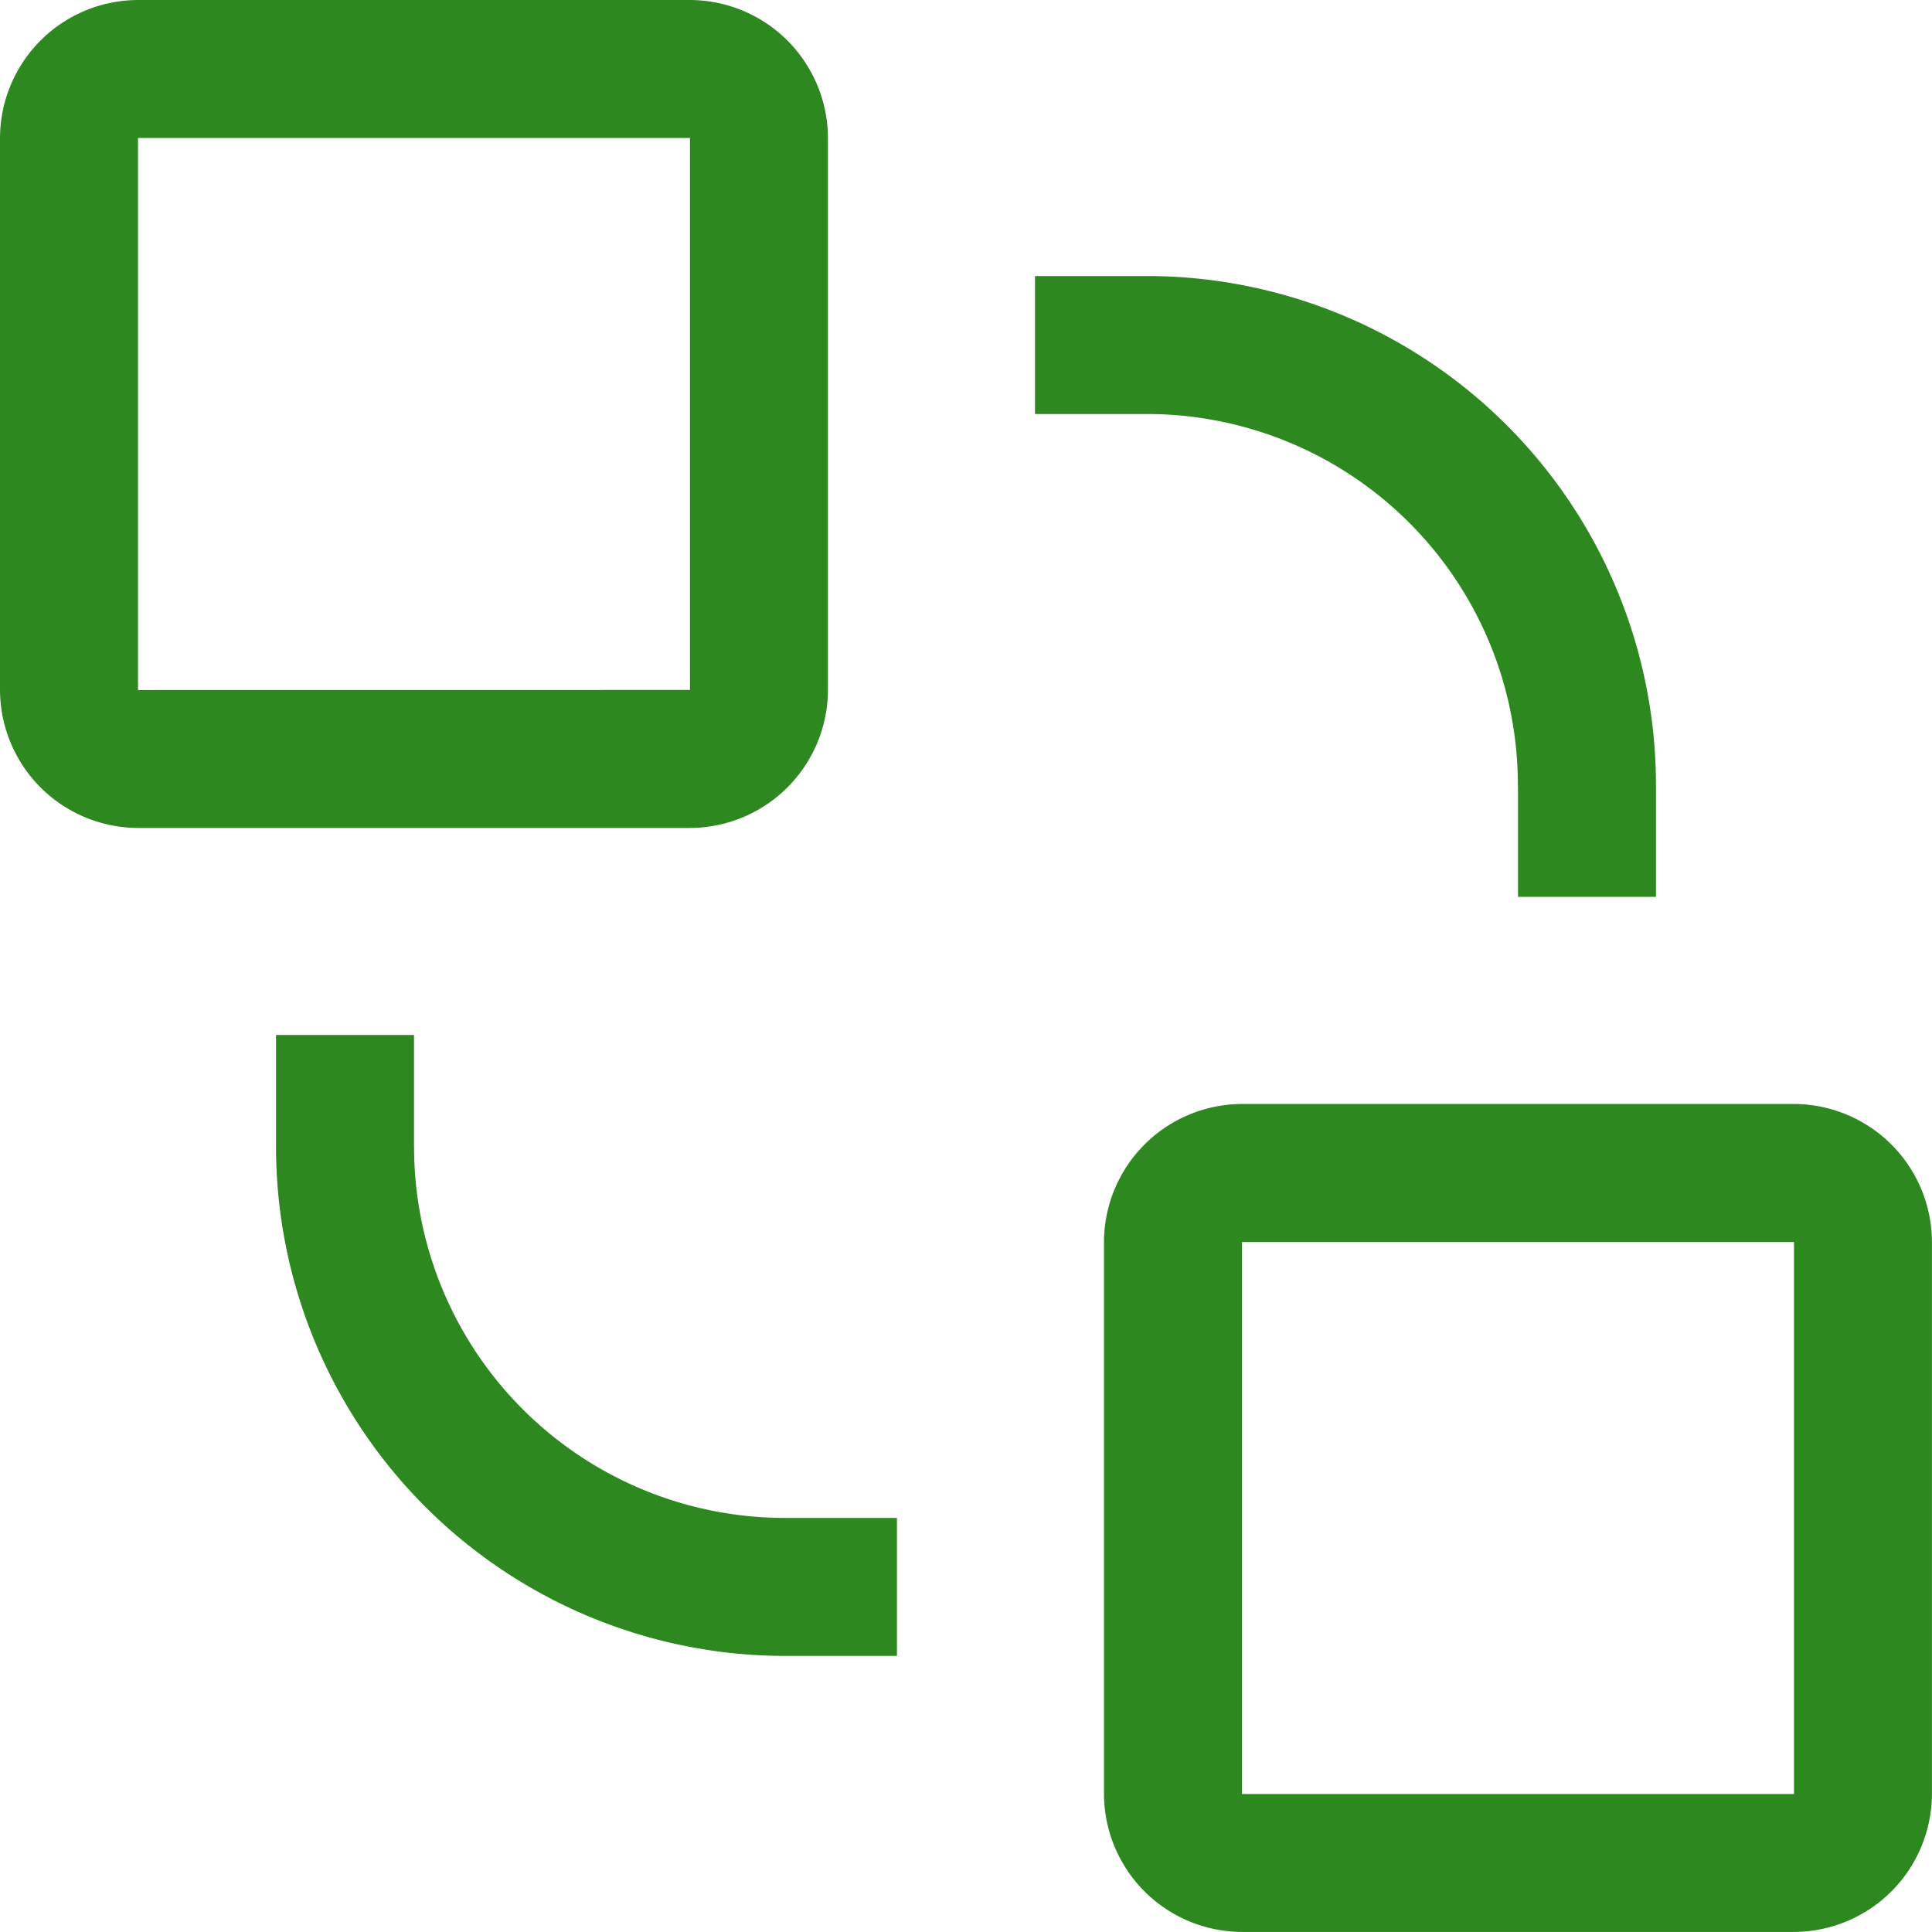
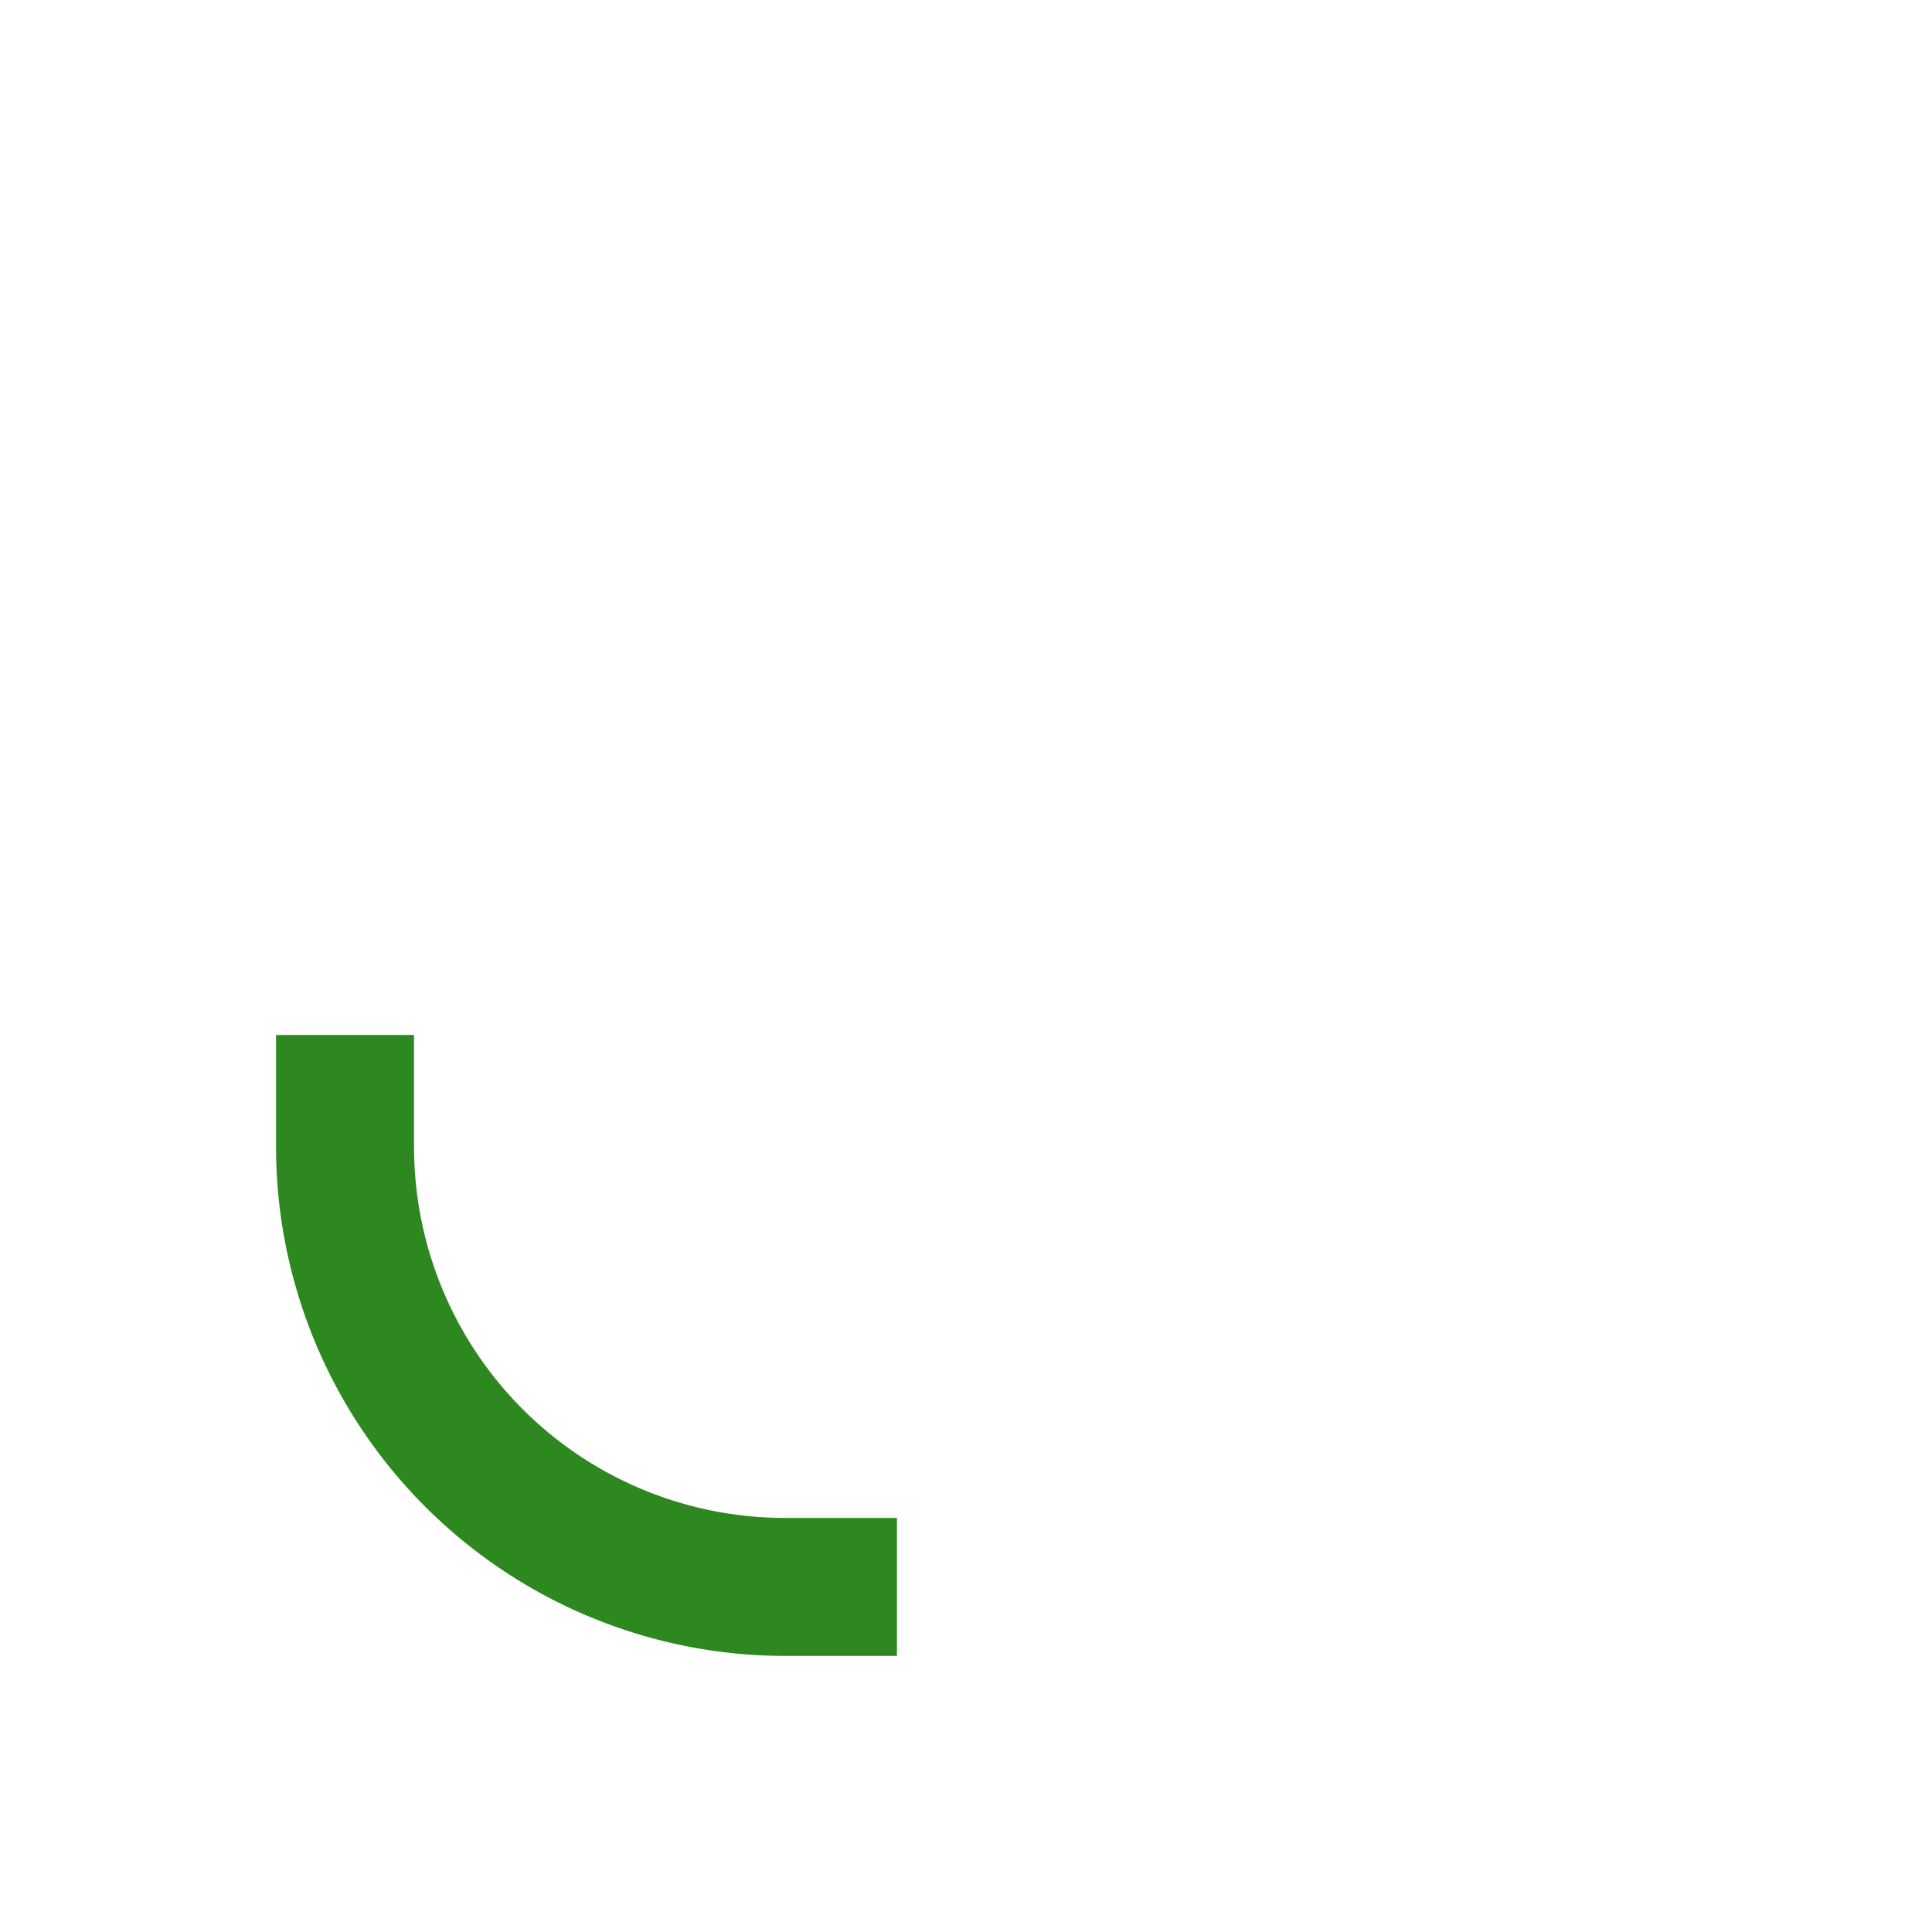
<svg xmlns="http://www.w3.org/2000/svg" width="31.532" height="31.532" viewBox="0 0 31.532 31.532">
  <g id="Group_73" data-name="Group 73" transform="translate(1752 -5126)">
    <g id="cicsplex" transform="translate(-1764 5114)">
      <path id="Path_49" data-name="Path 49" d="M38.252,103.8V102H36v1.8a8.314,8.314,0,0,0,8.334,8.334h1.8v-2.252h-1.8a6.056,6.056,0,0,1-6.081-6.081Z" transform="translate(-19.495 -73.108)" fill="#2e8820" />
-       <path id="Path_50" data-name="Path 50" d="M119.262,108h-9.009A2.259,2.259,0,0,0,108,110.252v9.009a2.259,2.259,0,0,0,2.252,2.252h9.009a2.259,2.259,0,0,0,2.252-2.252v-9.009A2.259,2.259,0,0,0,119.262,108Zm-9.009,11.262v-9.009h9.009v9.009Z" transform="translate(-77.982 -77.982)" fill="#2e8820" />
-       <path id="Path_51" data-name="Path 51" d="M109.883,44.333v1.8h2.252v-1.8A8.314,8.314,0,0,0,103.8,36H102v2.252h1.8a6.056,6.056,0,0,1,6.081,6.081Z" transform="translate(-73.108 -19.495)" fill="#2e8820" />
-       <path id="Path_52" data-name="Path 52" d="M23.262,12H14.252A2.259,2.259,0,0,0,12,14.252v9.009a2.259,2.259,0,0,0,2.252,2.252h9.009a2.259,2.259,0,0,0,2.252-2.252V14.252A2.259,2.259,0,0,0,23.262,12ZM14.252,23.262V14.252h9.009v9.009Z" fill="#2e8820" />
    </g>
  </g>
</svg>